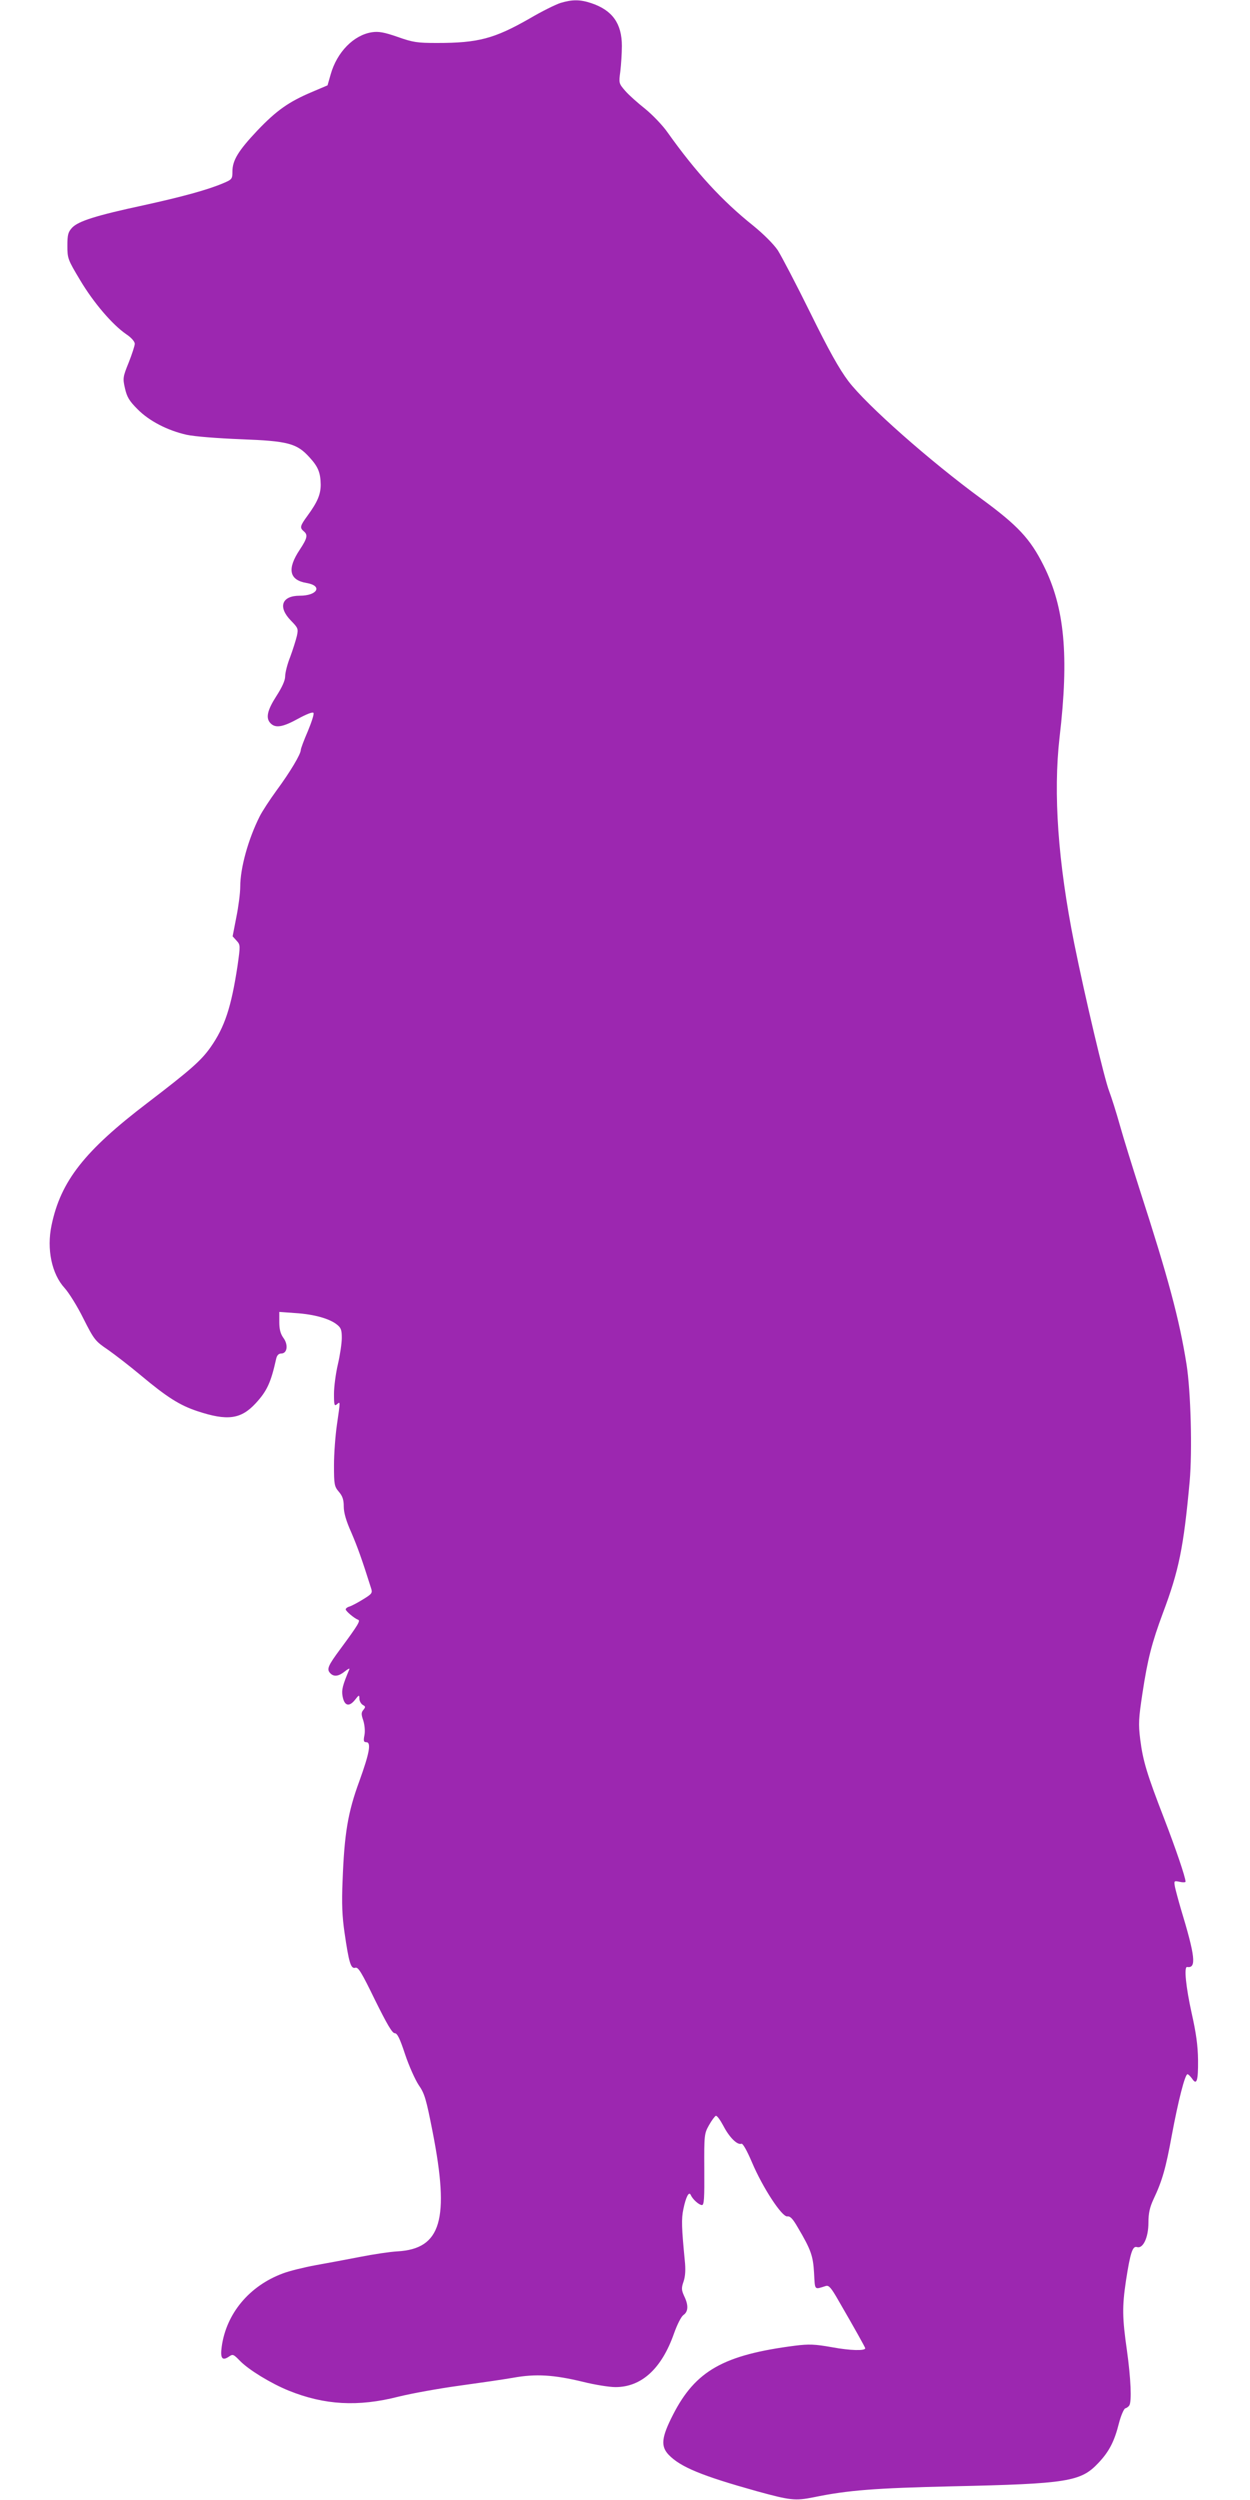
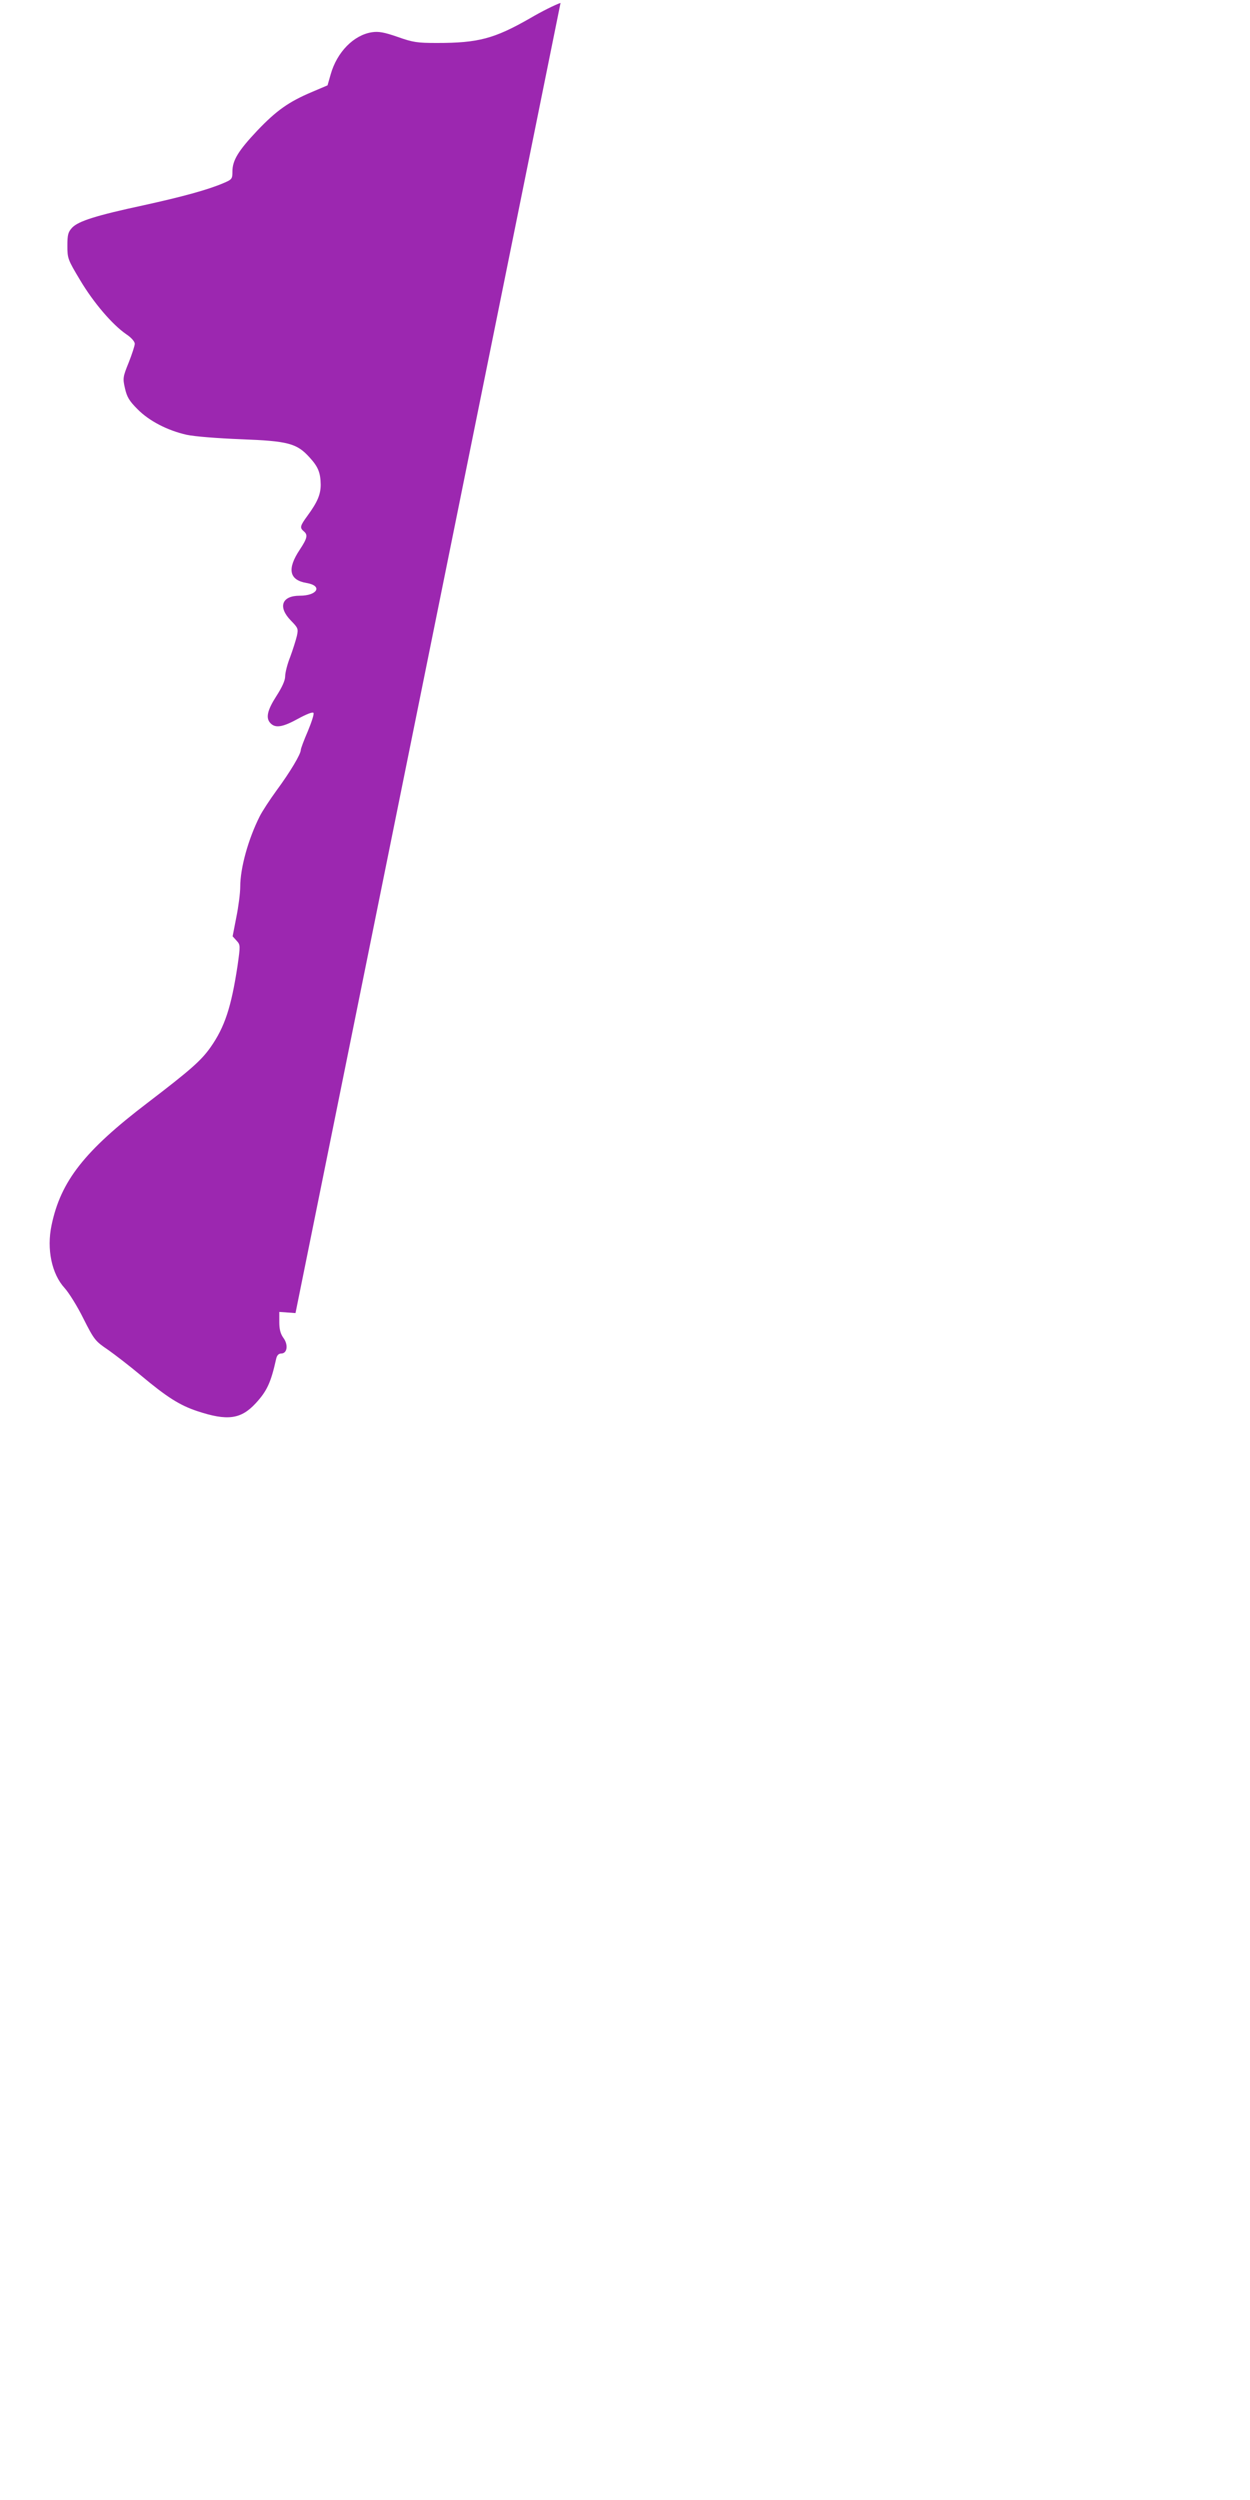
<svg xmlns="http://www.w3.org/2000/svg" version="1.0" width="640pt" height="1280pt" viewBox="0 0 640 1280" preserveAspectRatio="xMidYMid meet">
  <g transform="translate(0,1280) scale(0.1,-0.1)" fill="#9c27b0" stroke="none">
-     <path d="M2870 12785 c-25 -8 -96 -43 -157 -79 -182 -104 -264 -126 -475 -126 -101 0 -123 3 -202 31 -69 24 -98 29 -131 24 -94 -14 -180 -102 -212 -216 l-16 -56 -80 -34 c-118 -50 -181 -94 -280 -198 -97 -103 -127 -152 -127 -209 0 -38 -2 -41 -47 -60 -80 -34 -208 -69 -408 -113 -242 -52 -334 -81 -366 -115 -20 -22 -24 -35 -24 -92 0 -65 2 -71 65 -176 69 -116 165 -228 236 -277 26 -17 44 -38 44 -49 0 -10 -14 -53 -31 -96 -30 -74 -31 -81 -19 -133 10 -44 22 -64 64 -106 60 -61 154 -109 251 -131 41 -9 157 -18 280 -23 240 -9 285 -21 350 -93 44 -48 56 -78 57 -139 0 -50 -16 -89 -68 -160 -38 -52 -40 -61 -19 -79 22 -18 19 -35 -20 -94 -66 -99 -55 -156 35 -171 83 -14 56 -65 -35 -65 -93 0 -113 -58 -46 -127 37 -38 39 -42 31 -79 -5 -21 -20 -69 -34 -107 -15 -37 -26 -82 -26 -100 0 -21 -16 -56 -45 -101 -47 -73 -56 -114 -29 -140 25 -25 62 -19 140 24 44 24 75 36 79 30 4 -6 -10 -48 -29 -94 -20 -46 -36 -89 -36 -96 0 -21 -54 -112 -124 -207 -35 -48 -74 -108 -86 -132 -59 -117 -100 -265 -100 -361 0 -32 -9 -102 -20 -156 l-19 -98 20 -22 c20 -22 20 -24 5 -130 -32 -210 -65 -312 -138 -416 -48 -68 -101 -115 -322 -284 -323 -246 -445 -401 -492 -627 -26 -123 1 -250 67 -322 21 -23 65 -93 96 -156 55 -109 61 -116 126 -160 37 -26 112 -84 167 -130 135 -113 200 -154 290 -184 154 -51 223 -42 299 40 58 63 78 106 105 228 4 18 13 27 26 27 31 0 37 45 11 80 -15 21 -21 44 -21 81 l0 52 83 -6 c94 -6 173 -28 211 -58 22 -17 26 -28 26 -69 0 -27 -9 -88 -20 -135 -11 -47 -20 -115 -20 -152 0 -57 2 -64 15 -53 18 15 18 20 0 -105 -8 -55 -15 -148 -15 -207 0 -99 2 -109 25 -136 19 -22 25 -41 25 -75 0 -32 12 -74 39 -134 32 -75 54 -136 101 -285 8 -24 4 -29 -40 -56 -27 -17 -58 -33 -69 -37 -12 -3 -21 -10 -21 -15 0 -9 44 -46 63 -53 14 -4 1 -26 -89 -148 -66 -89 -73 -106 -52 -127 18 -18 42 -15 73 10 15 12 26 18 24 12 -35 -83 -41 -106 -35 -139 9 -49 33 -56 63 -19 21 27 23 28 23 7 0 -12 8 -26 17 -32 15 -8 15 -11 4 -25 -12 -14 -12 -23 -1 -55 7 -23 10 -54 6 -75 -6 -29 -4 -36 9 -36 27 0 17 -55 -35 -199 -59 -160 -77 -269 -86 -511 -5 -116 -2 -183 10 -265 22 -152 32 -187 55 -180 15 5 32 -23 101 -165 61 -123 88 -170 101 -170 13 0 26 -26 53 -108 20 -60 52 -131 70 -158 30 -43 38 -71 71 -239 88 -450 44 -599 -180 -612 -38 -2 -124 -15 -190 -28 -66 -13 -169 -32 -230 -43 -60 -11 -136 -30 -167 -42 -172 -64 -290 -206 -313 -376 -8 -59 3 -73 37 -50 20 14 23 13 57 -22 45 -46 158 -115 249 -152 183 -74 355 -84 562 -31 69 17 208 42 310 56 102 14 227 32 278 41 116 21 208 15 357 -21 60 -15 135 -27 166 -27 134 0 237 95 300 275 16 45 36 85 48 94 25 17 27 50 4 97 -14 31 -15 41 -3 75 9 27 11 62 6 108 -16 166 -18 212 -7 263 13 63 29 93 38 71 9 -21 42 -51 57 -51 11 0 13 34 12 183 -1 177 0 183 24 226 14 25 30 46 35 48 6 2 23 -22 39 -52 30 -58 71 -99 92 -91 7 3 28 -34 54 -95 55 -130 154 -281 181 -277 15 2 28 -12 54 -57 68 -115 78 -146 83 -233 5 -91 0 -85 61 -66 15 4 27 -10 63 -73 87 -150 138 -242 138 -246 0 -14 -77 -12 -169 5 -90 16 -119 17 -191 8 -365 -47 -509 -128 -624 -353 -60 -117 -64 -162 -22 -206 60 -62 168 -107 451 -186 171 -47 196 -50 291 -31 174 36 315 47 709 56 593 13 659 24 749 120 55 58 82 111 105 203 10 39 25 73 32 76 8 2 17 9 21 15 13 20 8 138 -12 281 -24 168 -25 224 -5 358 22 143 34 179 56 172 31 -10 59 48 59 125 0 49 7 79 26 120 45 95 63 159 94 329 32 172 67 311 80 311 4 0 14 -10 23 -22 24 -37 32 -13 31 95 -1 75 -10 139 -33 241 -29 132 -40 237 -23 235 49 -8 42 54 -33 301 -12 41 -25 90 -29 108 -6 33 -5 33 24 27 17 -4 30 -3 30 1 0 22 -51 171 -110 324 -87 225 -108 293 -122 404 -10 80 -8 108 11 234 27 179 49 262 105 413 82 218 106 335 137 673 14 157 6 462 -16 601 -37 232 -94 444 -240 895 -36 113 -82 260 -101 328 -19 68 -44 146 -55 175 -24 61 -123 479 -179 757 -83 415 -108 767 -75 1055 49 418 26 665 -82 880 -68 136 -131 204 -318 341 -266 195 -587 479 -681 602 -48 64 -100 157 -196 352 -72 146 -147 289 -166 319 -22 32 -72 82 -126 126 -159 127 -293 273 -438 477 -25 36 -77 90 -115 121 -38 30 -84 71 -102 92 -33 38 -33 40 -25 99 4 34 8 93 8 131 0 115 -49 183 -157 219 -57 19 -97 19 -157 1z" />
+     <path d="M2870 12785 c-25 -8 -96 -43 -157 -79 -182 -104 -264 -126 -475 -126 -101 0 -123 3 -202 31 -69 24 -98 29 -131 24 -94 -14 -180 -102 -212 -216 l-16 -56 -80 -34 c-118 -50 -181 -94 -280 -198 -97 -103 -127 -152 -127 -209 0 -38 -2 -41 -47 -60 -80 -34 -208 -69 -408 -113 -242 -52 -334 -81 -366 -115 -20 -22 -24 -35 -24 -92 0 -65 2 -71 65 -176 69 -116 165 -228 236 -277 26 -17 44 -38 44 -49 0 -10 -14 -53 -31 -96 -30 -74 -31 -81 -19 -133 10 -44 22 -64 64 -106 60 -61 154 -109 251 -131 41 -9 157 -18 280 -23 240 -9 285 -21 350 -93 44 -48 56 -78 57 -139 0 -50 -16 -89 -68 -160 -38 -52 -40 -61 -19 -79 22 -18 19 -35 -20 -94 -66 -99 -55 -156 35 -171 83 -14 56 -65 -35 -65 -93 0 -113 -58 -46 -127 37 -38 39 -42 31 -79 -5 -21 -20 -69 -34 -107 -15 -37 -26 -82 -26 -100 0 -21 -16 -56 -45 -101 -47 -73 -56 -114 -29 -140 25 -25 62 -19 140 24 44 24 75 36 79 30 4 -6 -10 -48 -29 -94 -20 -46 -36 -89 -36 -96 0 -21 -54 -112 -124 -207 -35 -48 -74 -108 -86 -132 -59 -117 -100 -265 -100 -361 0 -32 -9 -102 -20 -156 l-19 -98 20 -22 c20 -22 20 -24 5 -130 -32 -210 -65 -312 -138 -416 -48 -68 -101 -115 -322 -284 -323 -246 -445 -401 -492 -627 -26 -123 1 -250 67 -322 21 -23 65 -93 96 -156 55 -109 61 -116 126 -160 37 -26 112 -84 167 -130 135 -113 200 -154 290 -184 154 -51 223 -42 299 40 58 63 78 106 105 228 4 18 13 27 26 27 31 0 37 45 11 80 -15 21 -21 44 -21 81 l0 52 83 -6 z" />
  </g>
</svg>